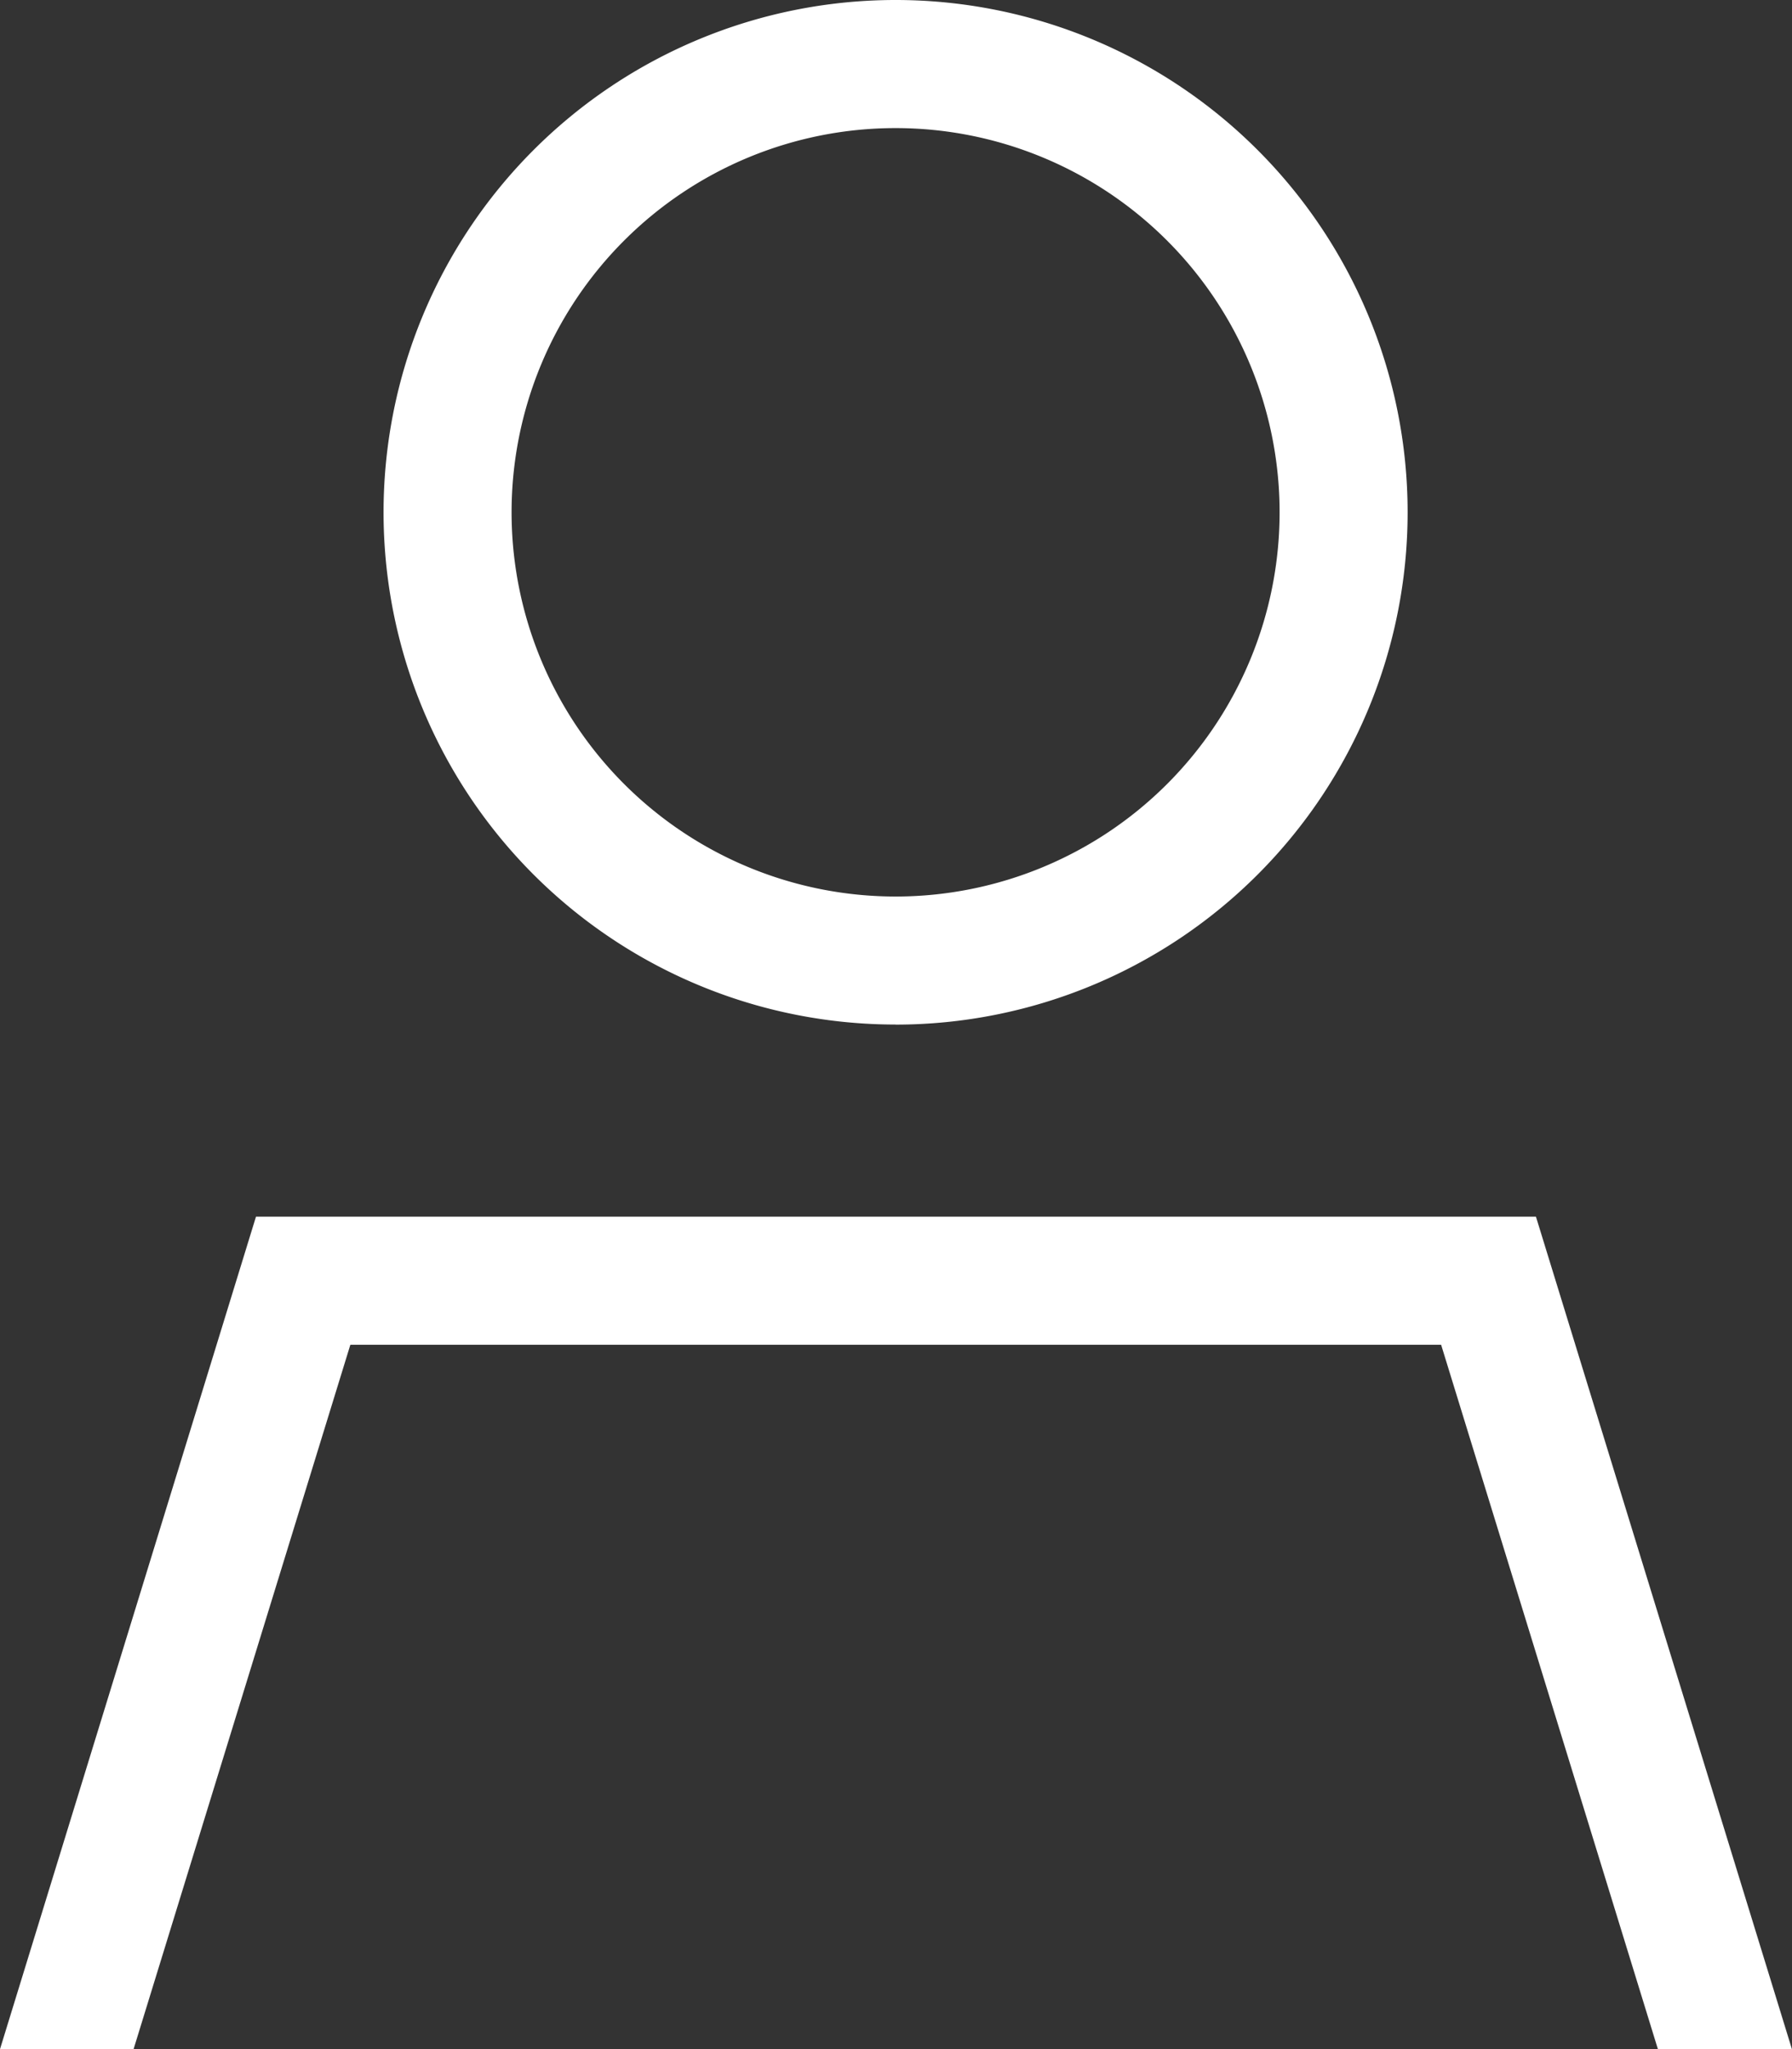
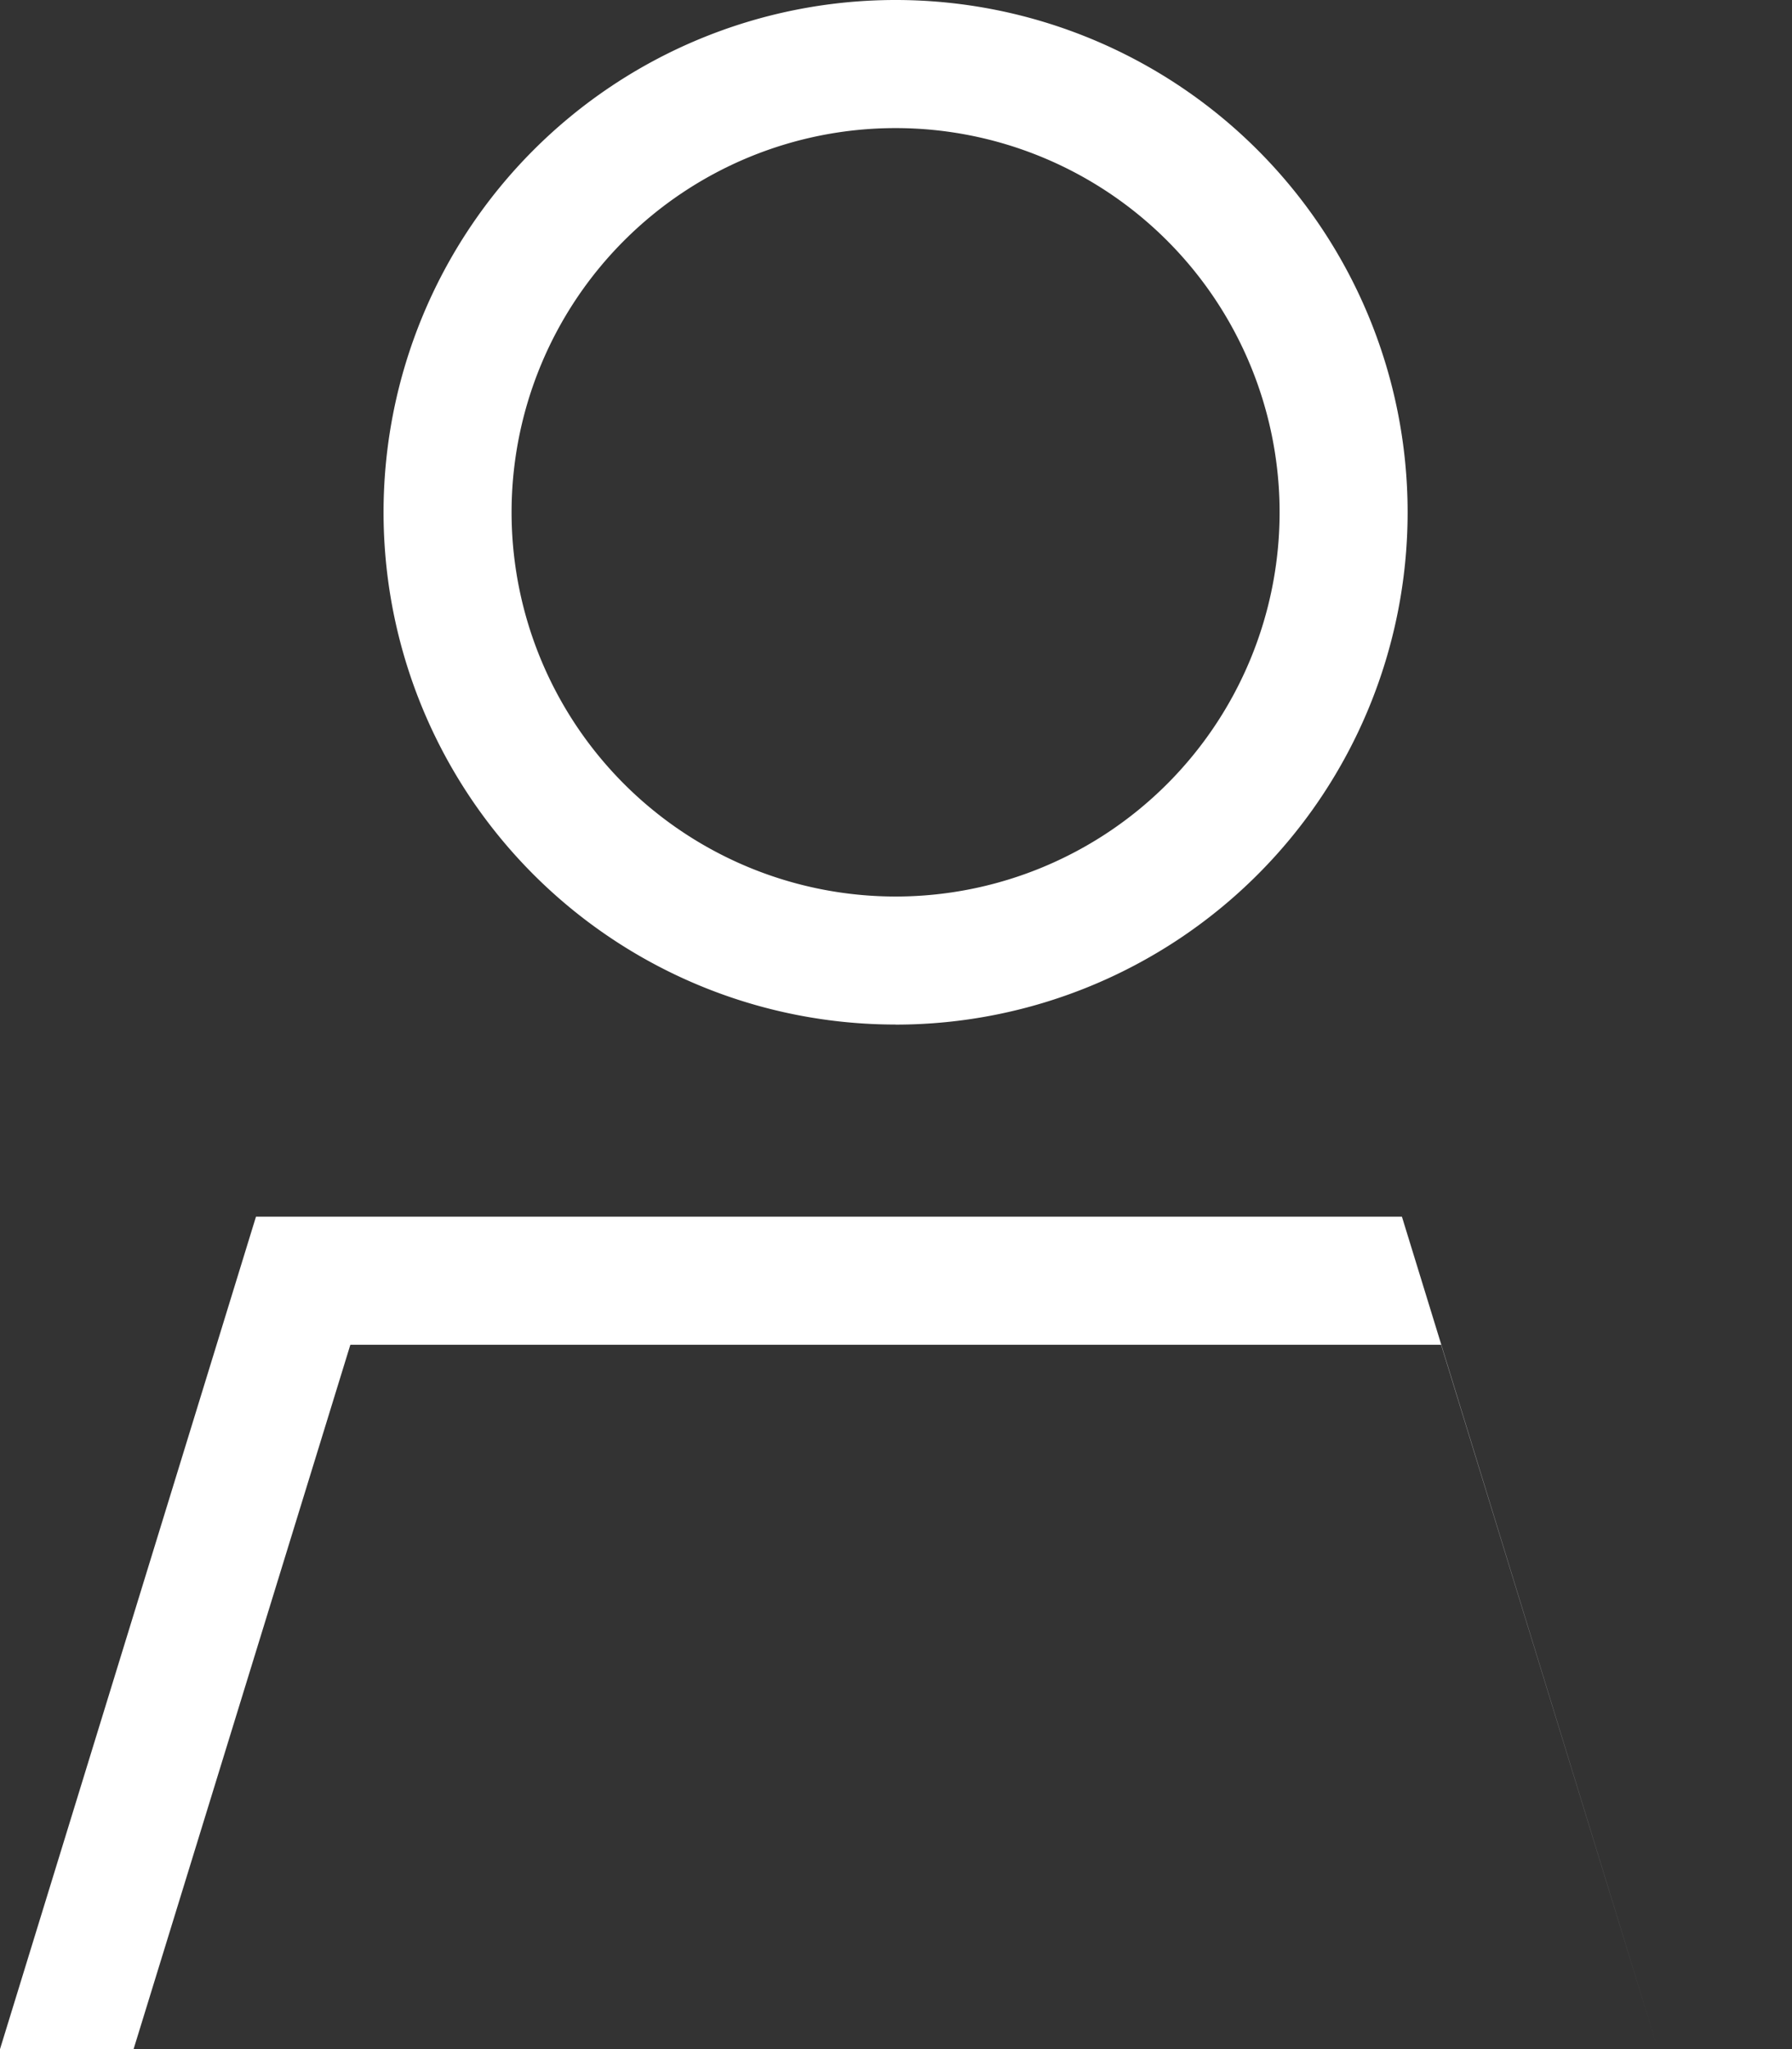
<svg xmlns="http://www.w3.org/2000/svg" width="23.907" height="27.323" viewBox="0 0 23.907 27.323">
  <rect x="0" y="0" width="23.907" height="27.323" fill="#333333" stroke="none" />
-   <path id="user-sharp-light-full" d="M102.925,70.831a5.123,5.123,0,1,1,5.123,5.123A5.124,5.124,0,0,1,102.925,70.831ZM97.882,91.323l2.892-9.392h14.552l2.892,9.392h1.788l-3.415-11.1H99.515L96.1,91.323h1.782Zm10.166-13.661a6.831,6.831,0,1,0-6.831-6.831A6.83,6.83,0,0,0,108.048,77.661Z" transform="translate(-96.1 -64)" fill="#fff" />
+   <path id="user-sharp-light-full" d="M102.925,70.831a5.123,5.123,0,1,1,5.123,5.123A5.124,5.124,0,0,1,102.925,70.831ZM97.882,91.323l2.892-9.392h14.552l2.892,9.392l-3.415-11.1H99.515L96.1,91.323h1.782Zm10.166-13.661a6.831,6.831,0,1,0-6.831-6.831A6.83,6.83,0,0,0,108.048,77.661Z" transform="translate(-96.1 -64)" fill="#fff" />
</svg>